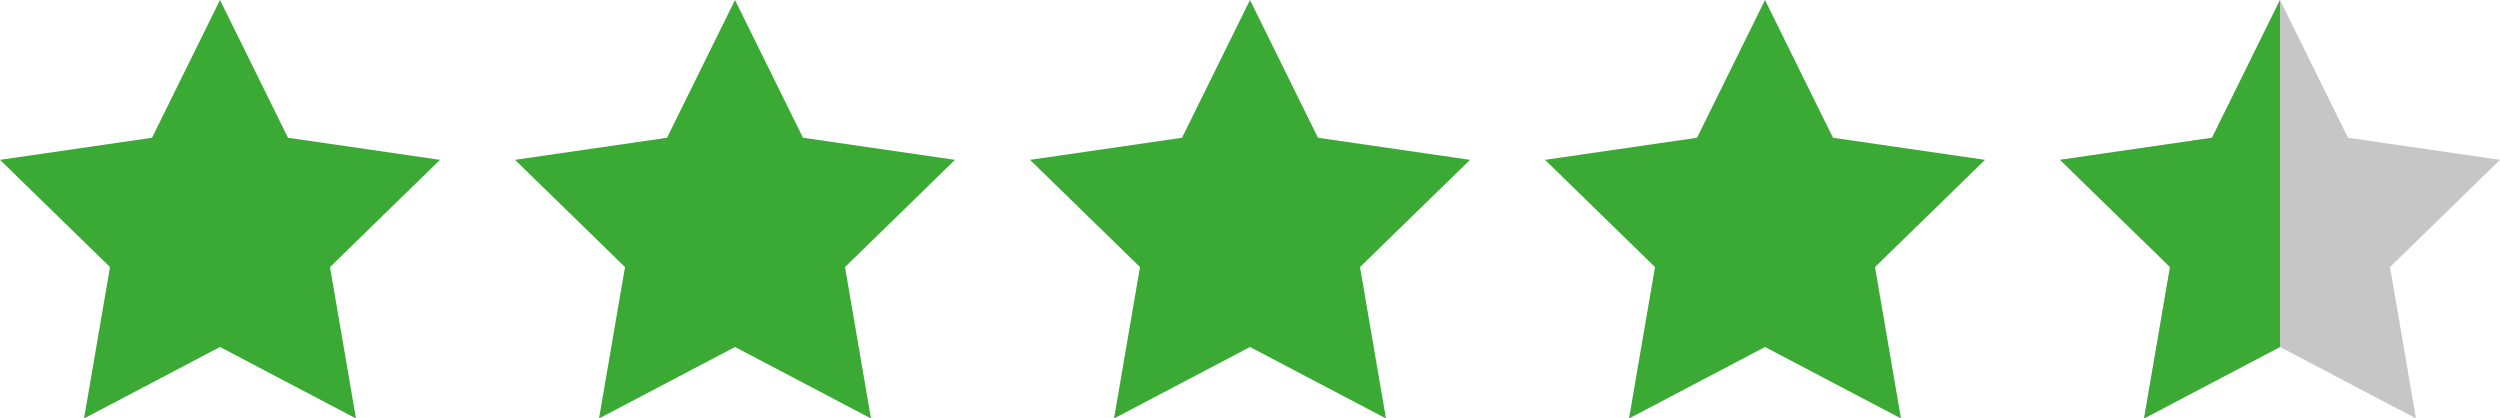
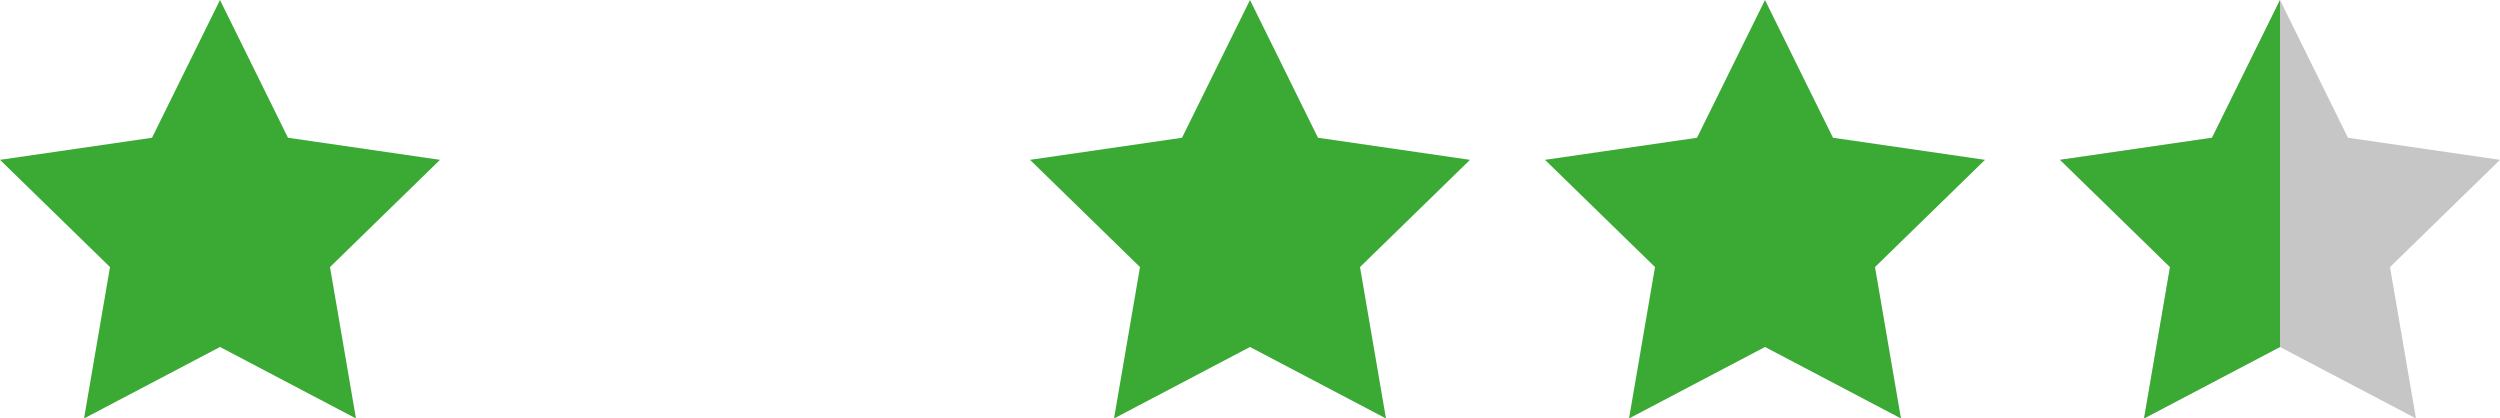
<svg xmlns="http://www.w3.org/2000/svg" id="Laag_1" data-name="Laag 1" viewBox="0 0 242.718 40.627">
  <defs>
    <style>.cls-1{fill:#3aaa35;}.cls-2{fill:#c6c6c6;}</style>
  </defs>
  <polygon class="cls-1" points="21.359 0 27.959 13.374 42.718 15.518 32.039 25.928 34.56 40.627 21.359 33.687 8.158 40.627 10.68 25.928 0 15.518 14.759 13.374 21.359 0" />
-   <polygon class="cls-1" points="71.359 0 77.959 13.374 92.718 15.518 82.039 25.928 84.56 40.627 71.359 33.687 58.158 40.627 60.68 25.928 50 15.518 64.759 13.374 71.359 0" />
  <polygon class="cls-1" points="121.359 0 127.959 13.374 142.718 15.518 132.039 25.928 134.56 40.627 121.359 33.687 108.158 40.627 110.68 25.928 100 15.518 114.759 13.374 121.359 0" />
  <polygon class="cls-1" points="171.359 0 177.959 13.374 192.718 15.518 182.039 25.928 184.56 40.627 171.359 33.687 158.158 40.627 160.68 25.928 150 15.518 164.759 13.374 171.359 0" />
  <polygon class="cls-2" points="221.359 0 227.959 13.374 242.718 15.518 232.039 25.928 234.56 40.627 221.359 33.687 208.158 40.627 210.68 25.928 200 15.518 214.759 13.374 221.359 0" />
  <polygon class="cls-1" points="214.759 13.374 200 15.518 210.68 25.928 208.158 40.627 221.359 33.687 221.359 0 214.759 13.374" />
</svg>